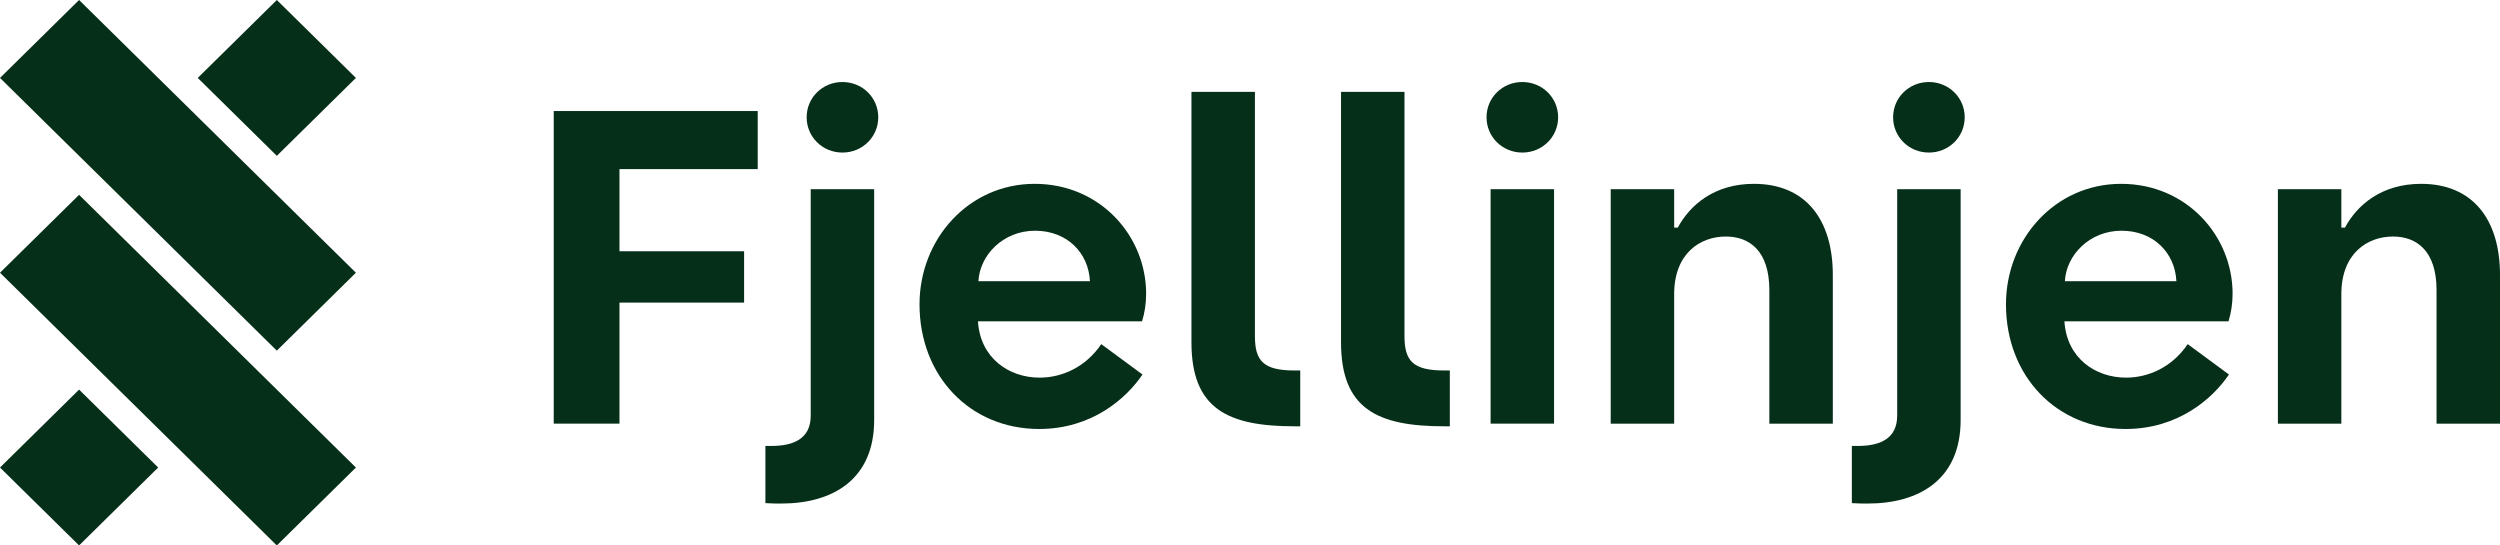
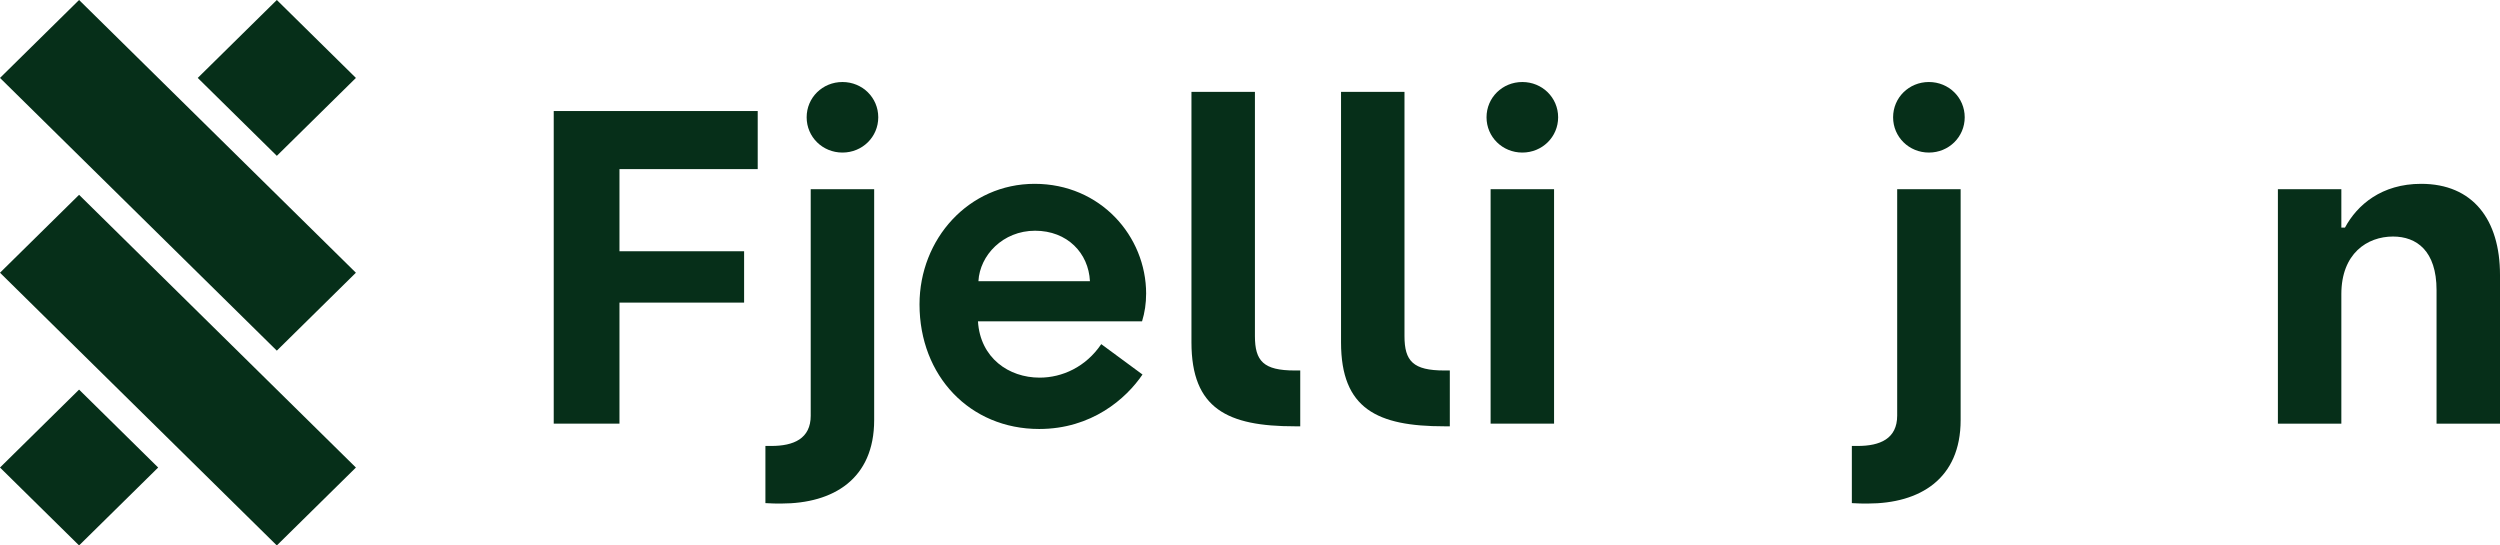
<svg xmlns="http://www.w3.org/2000/svg" width="165" height="36" viewBox="0 0 165 36" fill="none">
  <g clip-path="url(#clip0_0_22)">
    <path d="M55.602 5.413C54.285 5.413 53.239 6.444 53.239 7.741C53.239 9.038 54.285 10.069 55.602 10.069C56.919 10.069 57.965 9.038 57.965 7.741C57.965 6.444 56.919 5.413 55.602 5.413Z" fill="#062F19" />
    <path d="M53.508 27.429C53.508 28.962 52.371 29.433 50.905 29.433H50.517V33.206C50.905 33.234 51.265 33.234 51.563 33.234C55.003 33.234 57.695 31.613 57.695 27.723V12.487H53.507V27.429H53.508Z" fill="#062F19" />
    <path d="M75.645 19.383C75.645 15.581 72.624 12.133 68.286 12.133C63.947 12.133 60.688 15.758 60.688 20.09C60.688 24.806 64.008 28.313 68.585 28.313C72.055 28.313 74.328 26.309 75.405 24.718L72.683 22.713C71.666 24.217 70.111 24.924 68.615 24.924C66.58 24.924 64.695 23.627 64.546 21.21H75.375C75.555 20.621 75.644 20.031 75.644 19.383H75.645ZM64.576 18.558C64.666 16.849 66.192 15.228 68.316 15.228C70.441 15.228 71.846 16.701 71.936 18.558H64.576Z" fill="#062F19" />
    <path d="M82.825 22.184V6.062H78.636V22.596C78.636 26.987 81.03 28.136 85.457 28.136H85.816V24.452H85.457C83.393 24.452 82.825 23.833 82.825 22.183V22.184Z" fill="#062F19" />
    <path d="M92.696 22.184V6.062H88.508V22.596C88.508 26.987 90.902 28.136 95.328 28.136H95.688V24.452H95.328C93.265 24.452 92.696 23.833 92.696 22.183V22.184Z" fill="#062F19" />
    <path d="M100.474 5.413C99.157 5.413 98.111 6.444 98.111 7.741C98.111 9.038 99.159 10.069 100.474 10.069C101.789 10.069 102.837 9.038 102.837 7.741C102.837 6.444 101.789 5.413 100.474 5.413Z" fill="#062F19" />
    <path d="M102.568 12.487H98.38V27.96H102.568V12.487Z" fill="#062F19" />
-     <path d="M115.76 12.133C113.158 12.133 111.543 13.518 110.735 15.021H110.495V12.487H106.307V27.96H110.495V19.413C110.495 16.731 112.2 15.611 113.906 15.611C115.461 15.611 116.777 16.554 116.777 19.147V27.96H120.966V18.145C120.966 14.491 119.171 12.133 115.76 12.133Z" fill="#062F19" />
    <path d="M127.308 5.413C125.991 5.413 124.945 6.444 124.945 7.741C124.945 9.038 125.992 10.069 127.308 10.069C128.623 10.069 129.671 9.038 129.671 7.741C129.671 6.444 128.623 5.413 127.308 5.413Z" fill="#062F19" />
    <path d="M125.214 27.429C125.214 28.962 124.077 29.433 122.611 29.433H122.222V33.206C122.611 33.234 122.97 33.234 123.27 33.234C126.71 33.234 129.402 31.613 129.402 27.723V12.487H125.214V27.429Z" fill="#062F19" />
-     <path d="M147.351 19.383C147.351 15.581 144.33 12.133 139.991 12.133C135.653 12.133 132.394 15.758 132.394 20.09C132.394 24.806 135.714 28.313 140.291 28.313C143.76 28.313 146.034 26.309 147.111 24.718L144.389 22.713C143.372 24.217 141.817 24.924 140.32 24.924C138.286 24.924 136.401 23.627 136.252 21.21H147.081C147.26 20.621 147.35 20.031 147.35 19.383H147.351ZM136.282 18.558C136.372 16.849 137.897 15.228 140.022 15.228C142.147 15.228 143.551 16.701 143.642 18.558H136.282Z" fill="#062F19" />
    <path d="M159.795 12.133C157.192 12.133 155.577 13.518 154.769 15.021H154.529V12.487H150.341V27.96H154.529V19.413C154.529 16.731 156.235 15.611 157.94 15.611C159.495 15.611 160.812 16.554 160.812 19.147V27.96H165V18.145C165 14.491 163.205 12.133 159.795 12.133Z" fill="#062F19" />
    <path d="M36.546 27.96H40.885V19.972H49.111V16.583H40.885V11.161H50.008V11.159H50.009V7.328H36.546V27.96Z" fill="#062F19" />
    <path d="M18.271 0L13.051 5.143L18.271 10.285L23.49 5.143L18.271 0Z" fill="#062F19" />
    <path d="M5.219 12.858L-0 18L18.27 36L23.49 30.858L5.219 12.858Z" fill="#062F19" />
    <path d="M5.219 2.43664e-05L-0 5.143L18.27 23.143L23.489 18L5.219 2.43664e-05Z" fill="#062F19" />
    <path d="M5.219 25.714L-0 30.857L5.219 35.999L10.439 30.857L5.219 25.714Z" fill="#062F19" />
  </g>
  <defs>
    <clipPath id="clip0_0_22">
      <rect width="165" height="36" fill="white" />
    </clipPath>
  </defs>
</svg>